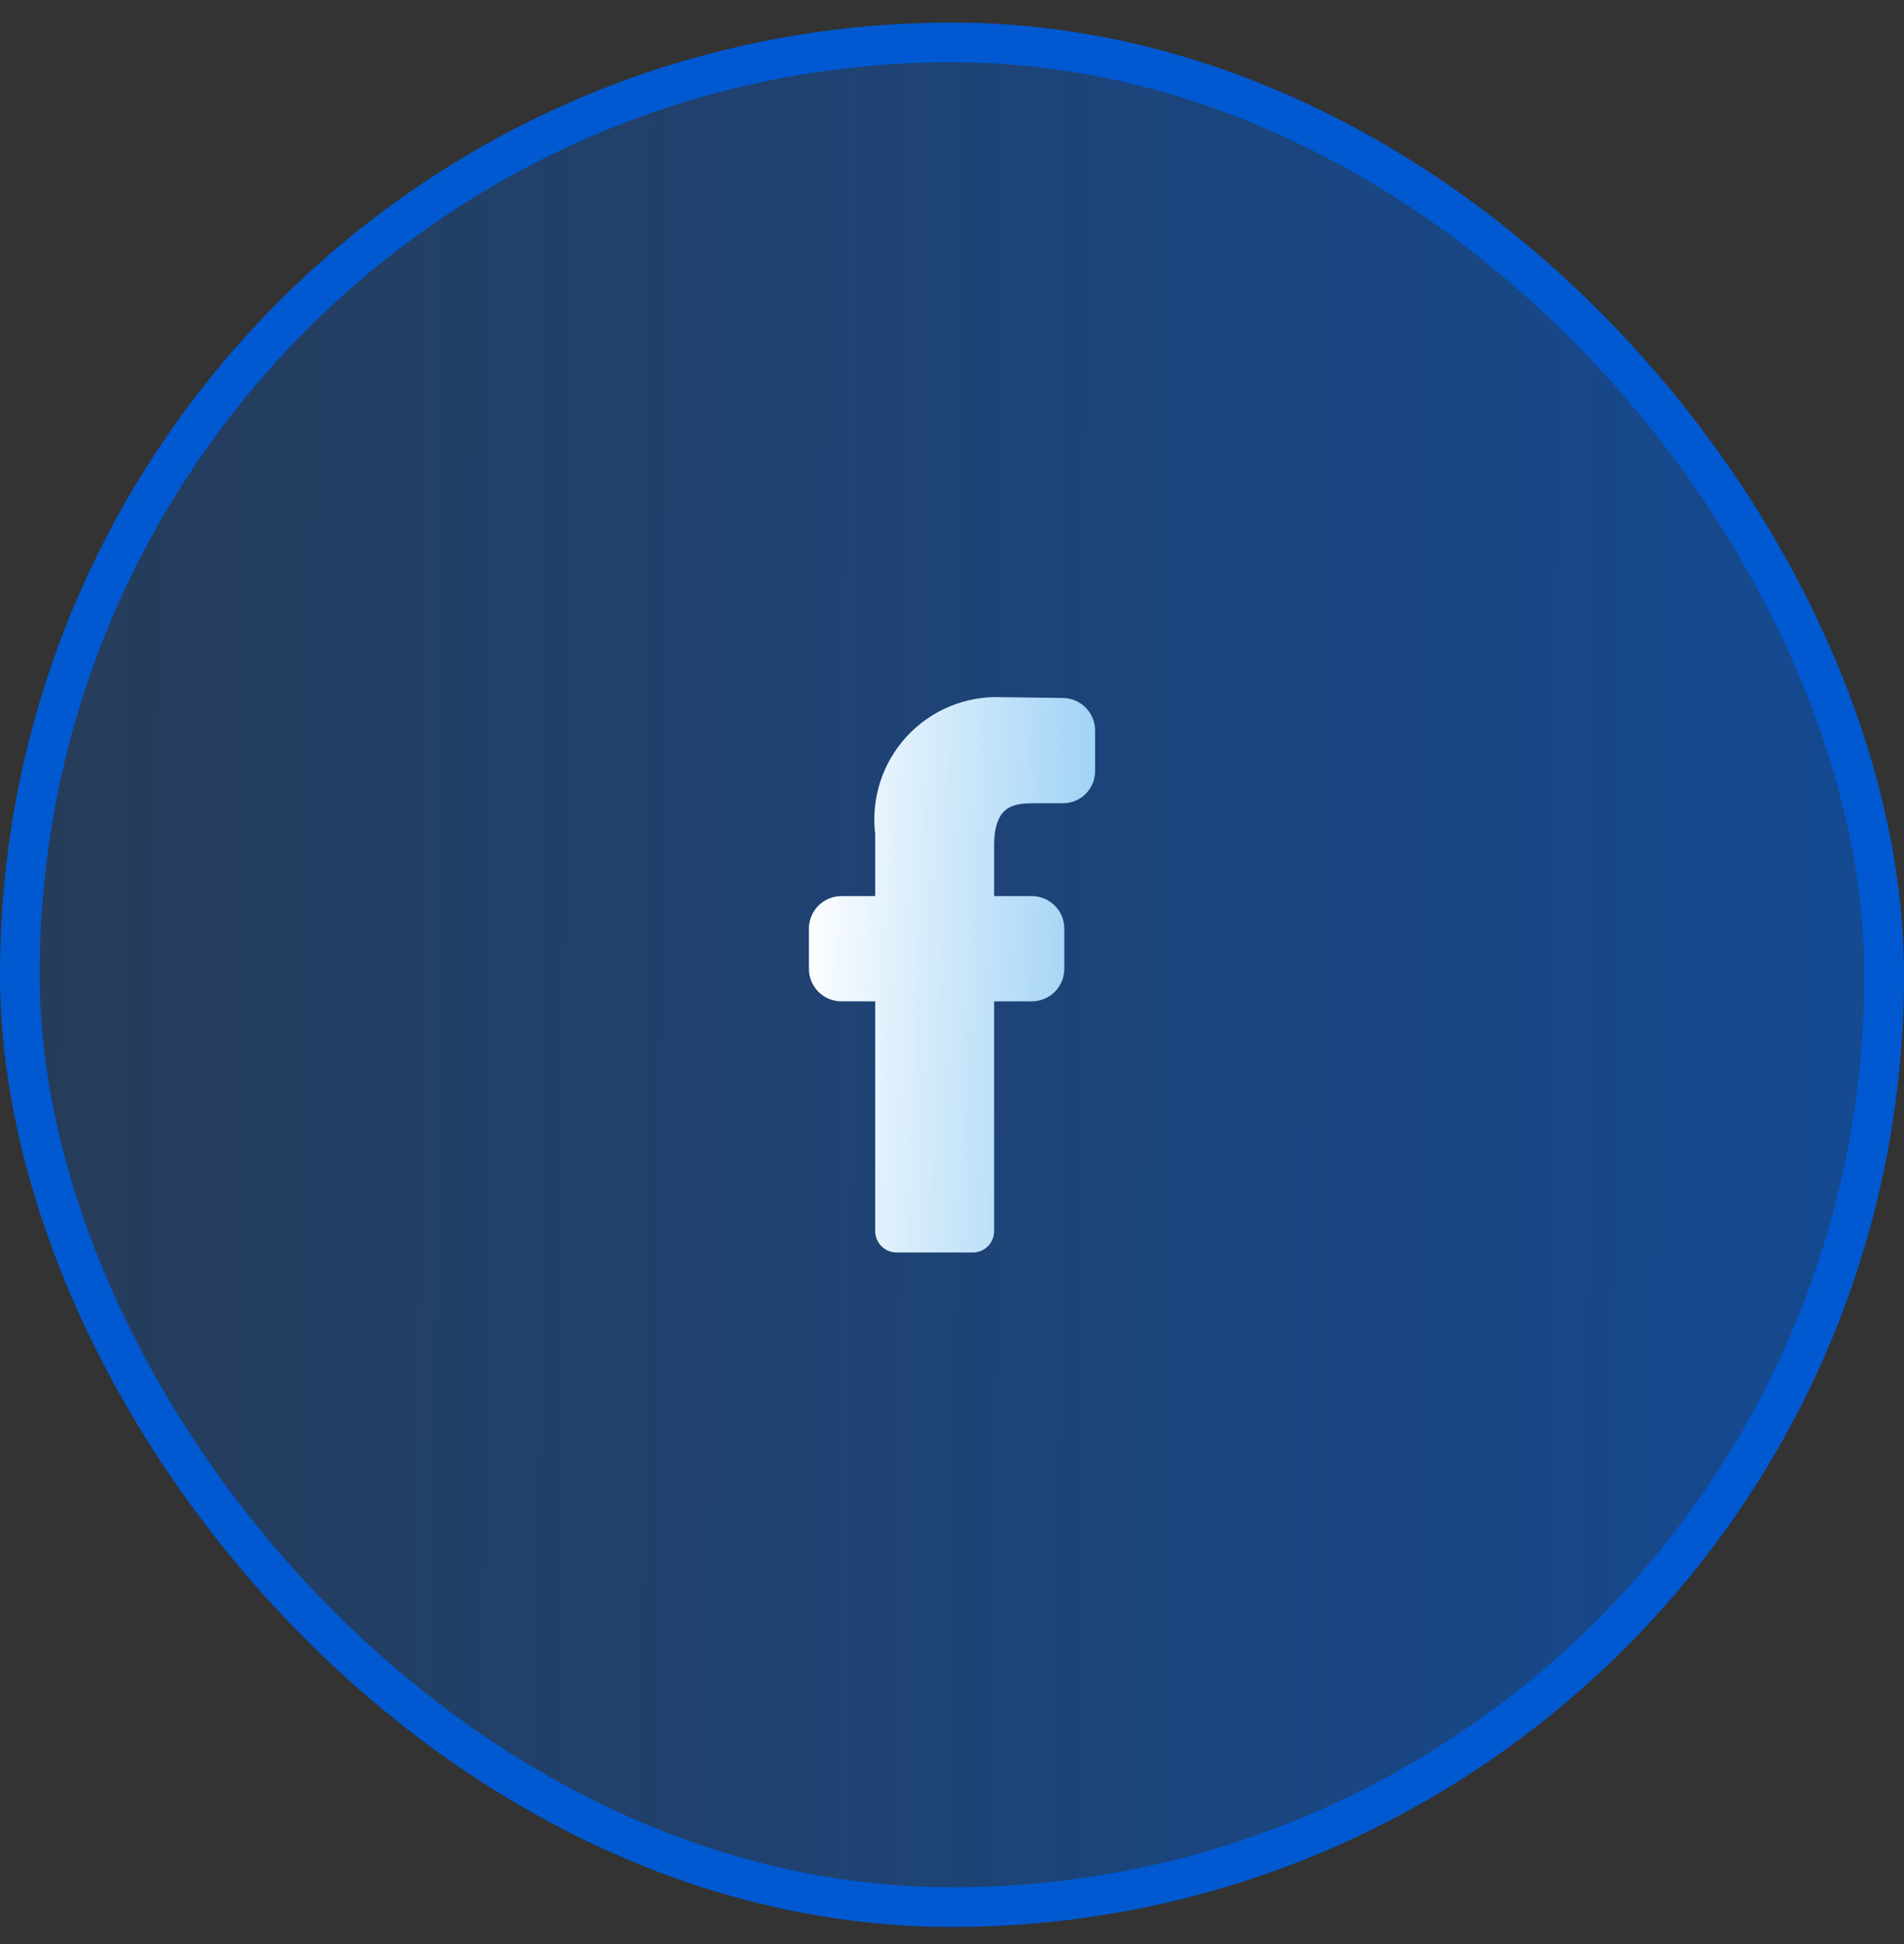
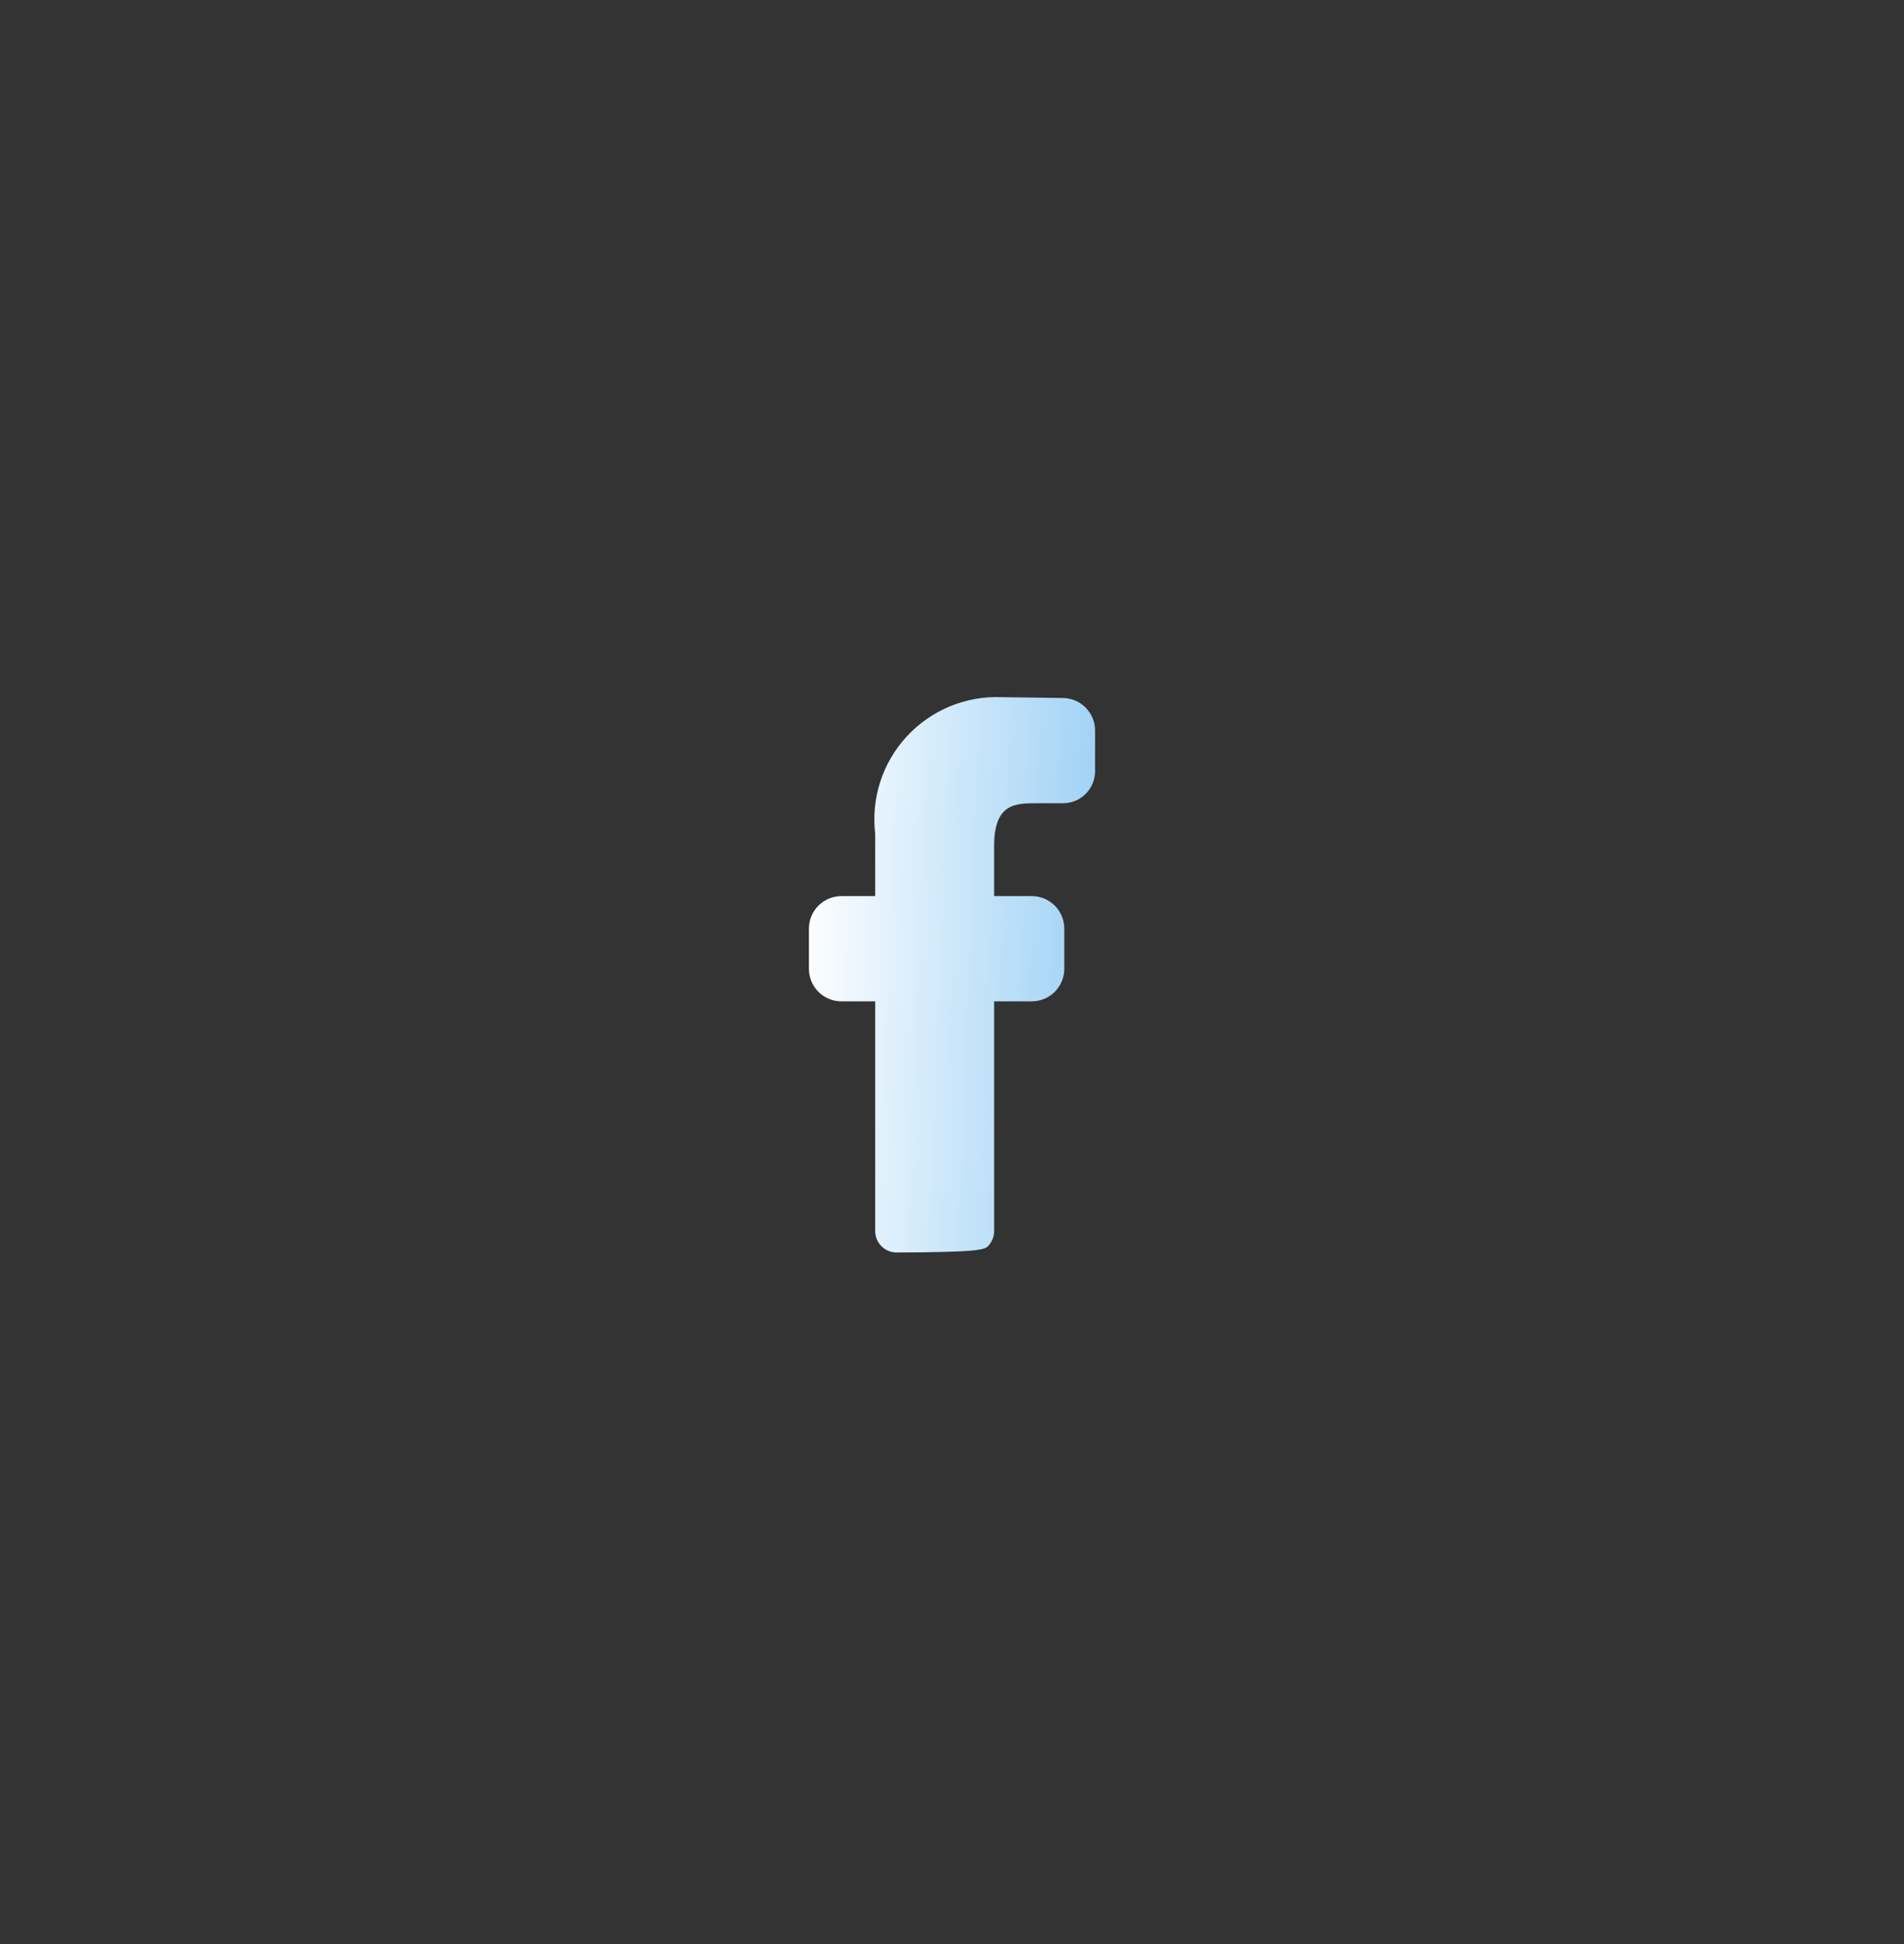
<svg xmlns="http://www.w3.org/2000/svg" width="48" height="49" viewBox="0 0 48 49" fill="none">
  <rect x="0" y="0" width="48" height="49" fill="#333333" stroke="none" />
-   <rect x="0.5" y="1.069" width="47" height="47" rx="23.5" fill="url(#paint0_linear_2742_240381)" />
-   <rect x="0.5" y="1.069" width="47" height="47" rx="23.5" stroke="#0059D1" />
-   <path d="M25.062 21.325C25.062 20.246 25.601 20.246 26.14 20.246H26.788C26.896 20.247 27.003 20.227 27.103 20.187C27.203 20.146 27.294 20.086 27.37 20.009C27.447 19.933 27.507 19.842 27.548 19.742C27.588 19.642 27.609 19.535 27.607 19.427V18.413C27.607 18.304 27.586 18.197 27.544 18.097C27.502 17.997 27.441 17.906 27.363 17.829C27.286 17.753 27.194 17.693 27.094 17.652C26.993 17.612 26.885 17.592 26.777 17.593L25.245 17.572C24.799 17.554 24.355 17.634 23.943 17.805C23.531 17.976 23.161 18.235 22.858 18.563C22.556 18.891 22.328 19.281 22.191 19.706C22.054 20.13 22.011 20.579 22.064 21.023V22.586H21.212C20.995 22.586 20.786 22.673 20.633 22.826C20.479 22.98 20.393 23.188 20.393 23.406V24.419C20.393 24.637 20.479 24.845 20.633 24.999C20.786 25.153 20.995 25.239 21.212 25.239H22.064V31.03C22.064 31.173 22.121 31.31 22.222 31.411C22.323 31.512 22.46 31.569 22.603 31.569H24.555C24.692 31.561 24.822 31.501 24.916 31.4C25.01 31.3 25.062 31.168 25.062 31.03V25.239H26.011C26.228 25.239 26.437 25.153 26.591 24.999C26.744 24.845 26.831 24.637 26.831 24.419V23.406C26.831 23.188 26.744 22.98 26.591 22.826C26.437 22.673 26.228 22.586 26.011 22.586H25.062V21.325Z" fill="url(#paint1_linear_2742_240381)" />
+   <path d="M25.062 21.325C25.062 20.246 25.601 20.246 26.14 20.246H26.788C26.896 20.247 27.003 20.227 27.103 20.187C27.203 20.146 27.294 20.086 27.37 20.009C27.447 19.933 27.507 19.842 27.548 19.742C27.588 19.642 27.609 19.535 27.607 19.427V18.413C27.607 18.304 27.586 18.197 27.544 18.097C27.502 17.997 27.441 17.906 27.363 17.829C27.286 17.753 27.194 17.693 27.094 17.652C26.993 17.612 26.885 17.592 26.777 17.593L25.245 17.572C24.799 17.554 24.355 17.634 23.943 17.805C23.531 17.976 23.161 18.235 22.858 18.563C22.556 18.891 22.328 19.281 22.191 19.706C22.054 20.13 22.011 20.579 22.064 21.023V22.586H21.212C20.995 22.586 20.786 22.673 20.633 22.826C20.479 22.98 20.393 23.188 20.393 23.406V24.419C20.393 24.637 20.479 24.845 20.633 24.999C20.786 25.153 20.995 25.239 21.212 25.239H22.064V31.03C22.064 31.173 22.121 31.31 22.222 31.411C22.323 31.512 22.46 31.569 22.603 31.569C24.692 31.561 24.822 31.501 24.916 31.4C25.01 31.3 25.062 31.168 25.062 31.03V25.239H26.011C26.228 25.239 26.437 25.153 26.591 24.999C26.744 24.845 26.831 24.637 26.831 24.419V23.406C26.831 23.188 26.744 22.98 26.591 22.826C26.437 22.673 26.228 22.586 26.011 22.586H25.062V21.325Z" fill="url(#paint1_linear_2742_240381)" />
  <defs>
    <linearGradient id="paint0_linear_2742_240381" x1="0" y1="0.569" x2="48.275" y2="0.847" gradientUnits="userSpaceOnUse">
      <stop stop-color="#0059D1" stop-opacity="0.24" />
      <stop offset="1" stop-color="#0059D1" stop-opacity="0.6" />
    </linearGradient>
    <linearGradient id="paint1_linear_2742_240381" x1="20.393" y1="17.569" x2="28.143" y2="17.872" gradientUnits="userSpaceOnUse">
      <stop stop-color="white" />
      <stop offset="1" stop-color="#9BD0F5" />
    </linearGradient>
  </defs>
</svg>